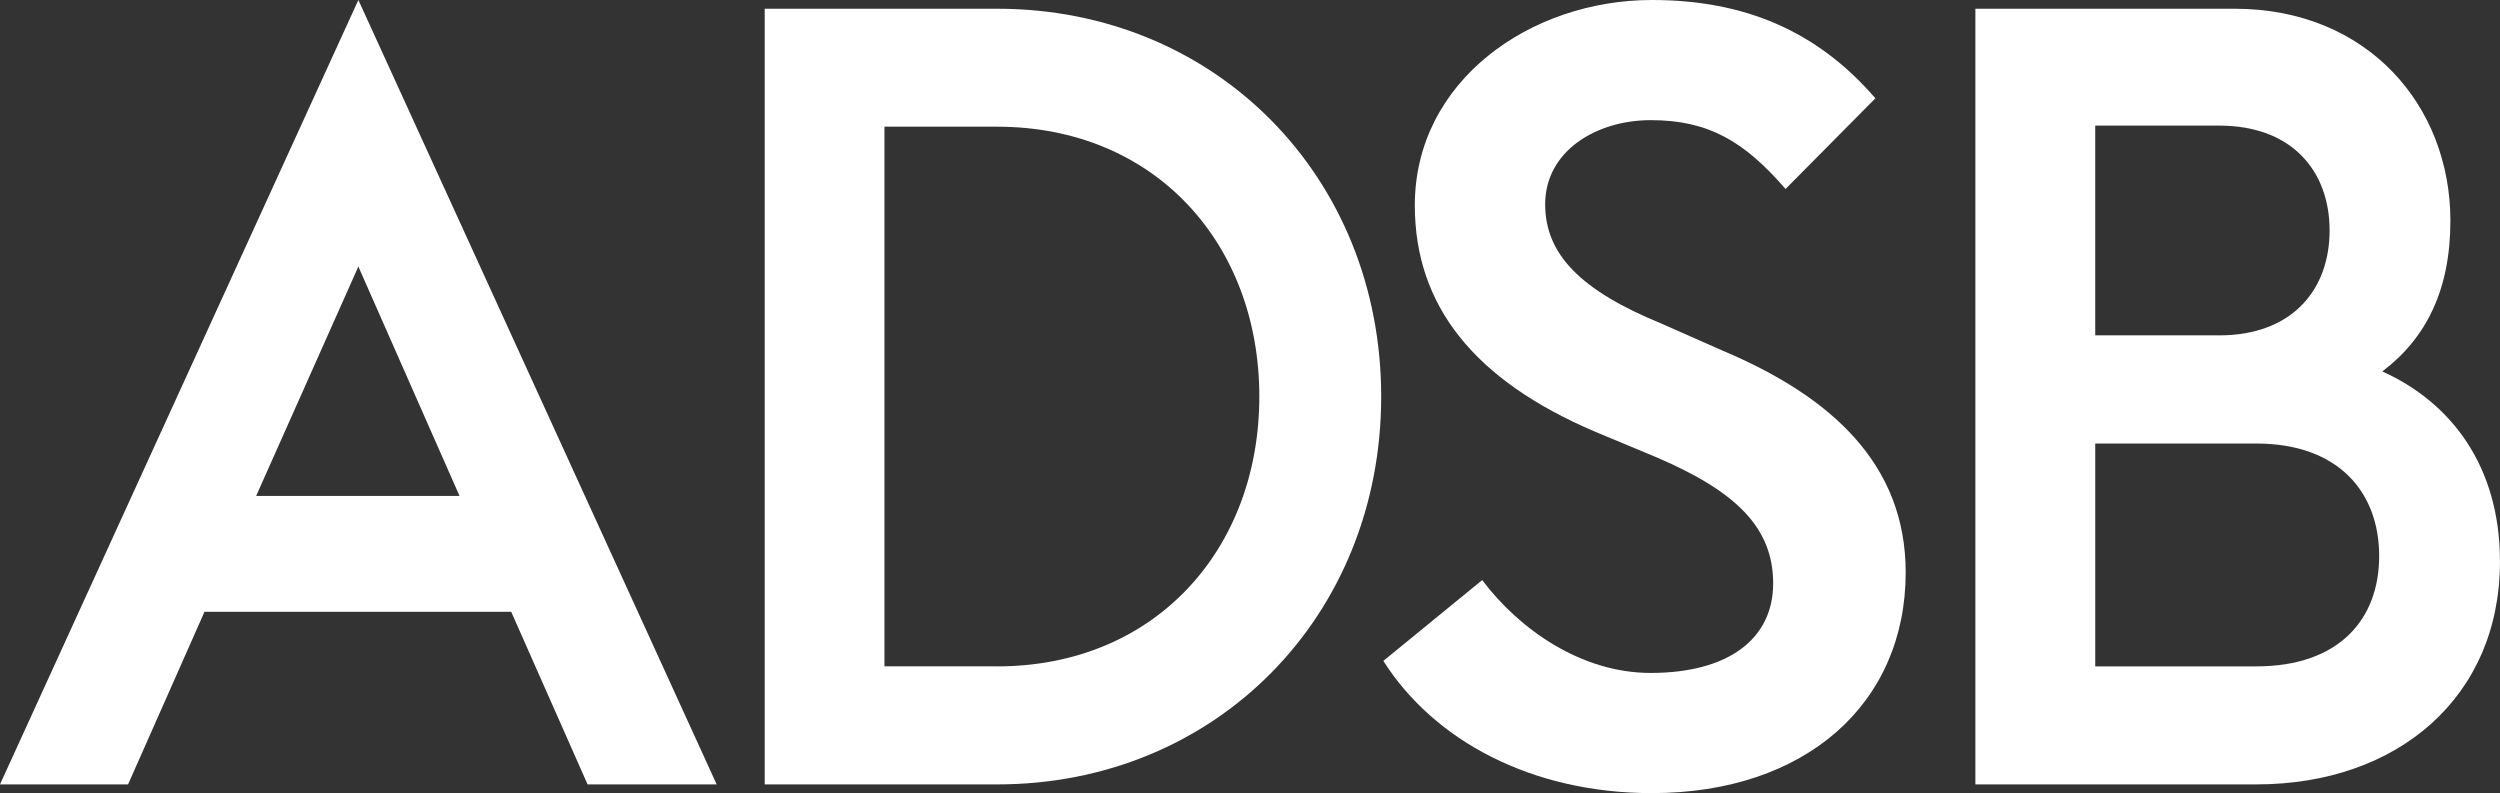
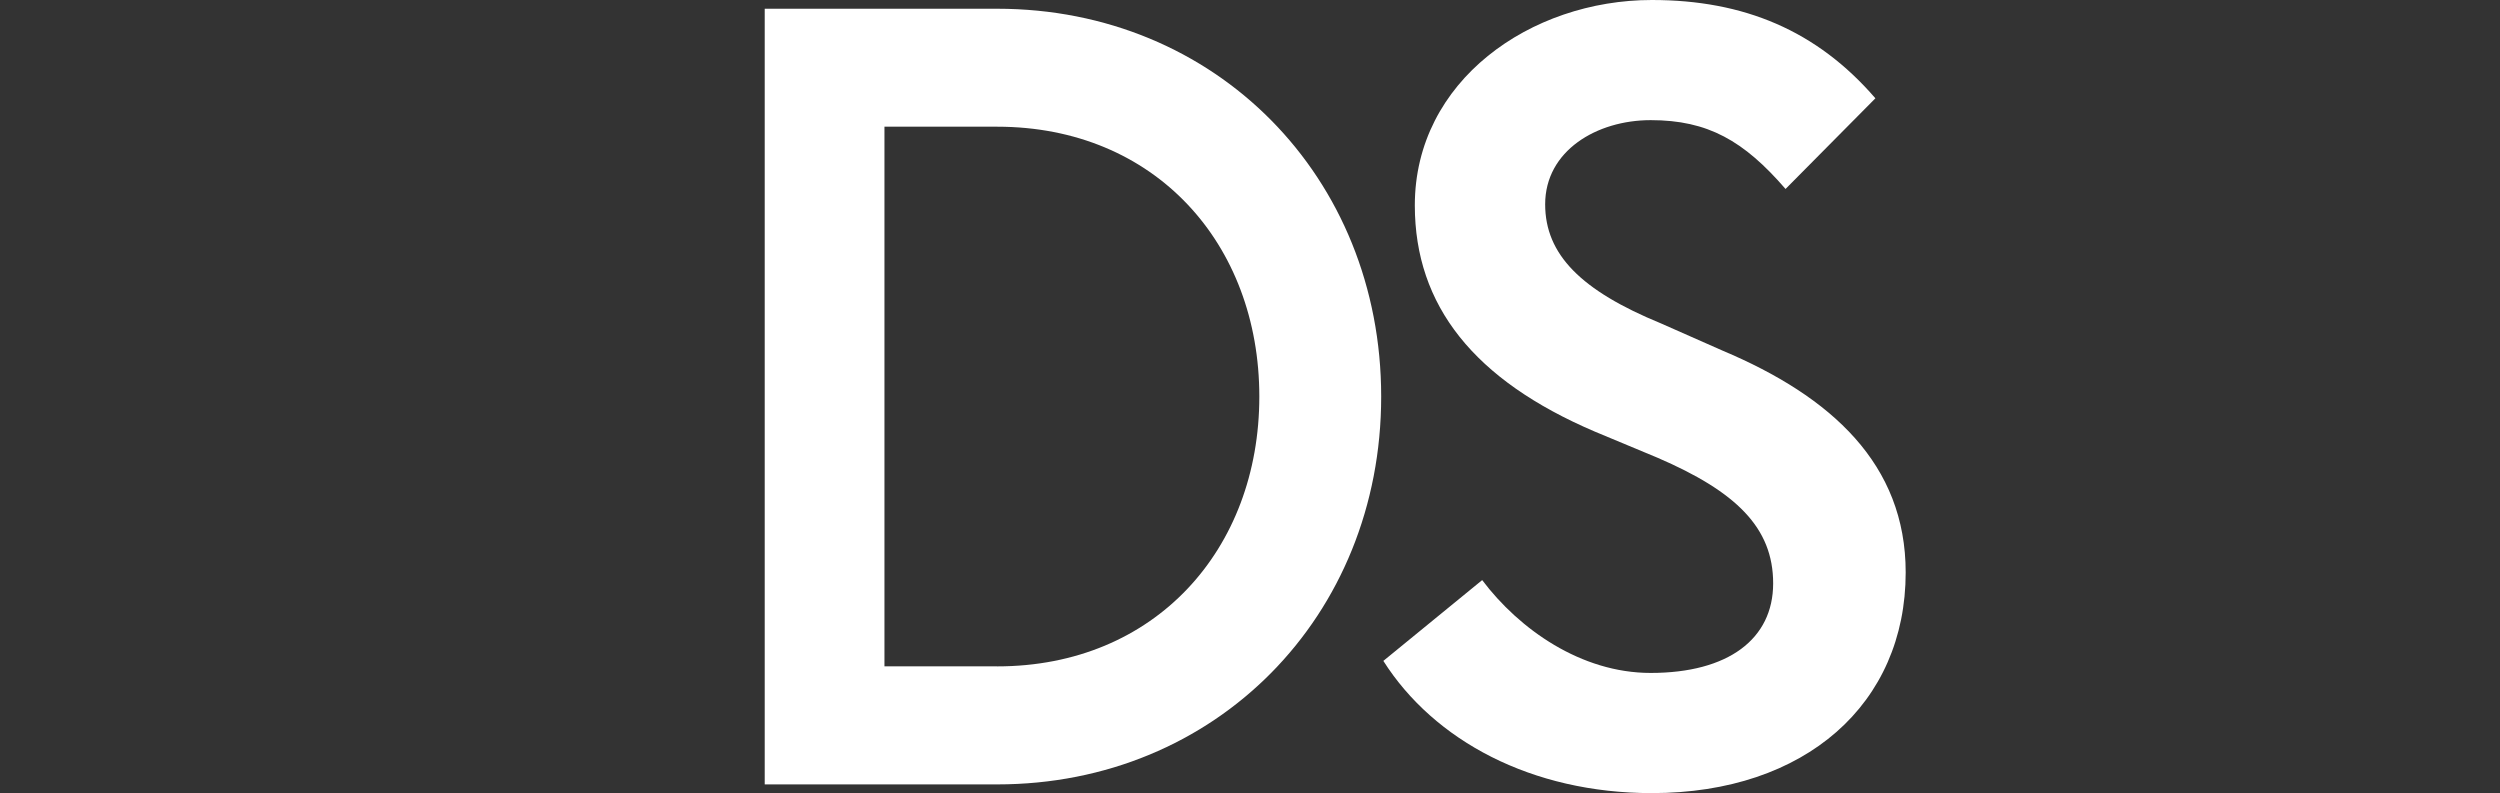
<svg xmlns="http://www.w3.org/2000/svg" id="Layer_1" data-name="Layer 1" viewBox="0 0 801.34 254.23">
  <rect x="0" y="0" width="801.34" height="254.23" fill="#333333" stroke="none" />
  <defs>
    <style>
      .cls-1 {
        fill: #fff;
        stroke-width: 0px;
      }
    </style>
  </defs>
-   <path class="cls-1" d="M114.87,0l114.85,251.42h-41.38l-24.48-55.32h-98.31l-24.5,55.32H0L114.87,0ZM82.1,158.97h65.2l-32.43-73.53-32.77,73.53Z" />
  <path class="cls-1" d="M245.12,2.8h74.48c70.17,0,123.12,53.93,123.12,124.32s-52.95,124.31-123.12,124.31h-74.48V2.8ZM319.59,213.6c50.64,0,84.07-37.47,84.07-86.49s-33.44-86.5-84.07-86.5h-36.09v172.98h36.09Z" />
  <path class="cls-1" d="M443.4,211.85l31.69-25.91c11.88,15.76,31.69,29.76,54.01,29.76,24.84,0,39.26-10.85,39.26-28.71s-11.88-29.42-37.09-40.28l-20.15-8.4c-38.54-16.47-57.62-40.28-57.62-72.49,0-39.91,37.09-65.82,75.98-65.82,29.52,0,52.91,9.8,71.65,31.51l-28.8,29.06c-13.33-15.41-24.86-22.06-43.22-22.06-17.29,0-33.83,9.81-33.83,26.97,0,16.1,11.51,27.66,37.07,38.16l19.8,8.75c34.93,14.72,58.69,36.42,58.69,71.09,0,42.03-32.04,70.74-81.36,70.74-38.54,0-69.85-16.82-86.07-42.38Z" />
-   <path class="cls-1" d="M633.19,2.8h83.09c42.69,0,69.16,31.16,69.16,67.94,0,22.41-7.93,37.82-21.83,48.32,21.83,9.81,37.72,30.12,37.72,60.93,0,43.42-32.77,71.44-78.12,71.44h-90.03V2.8ZM711.31,107.5c23.5,0,35.41-14.71,35.41-33.62s-11.91-33.62-35.41-33.62h-39.71v67.23h39.71ZM723.22,213.6c26.49,0,39.39-15.06,39.39-35.37s-12.9-36.06-39.39-36.06h-51.62v71.43h51.62Z" />
</svg>